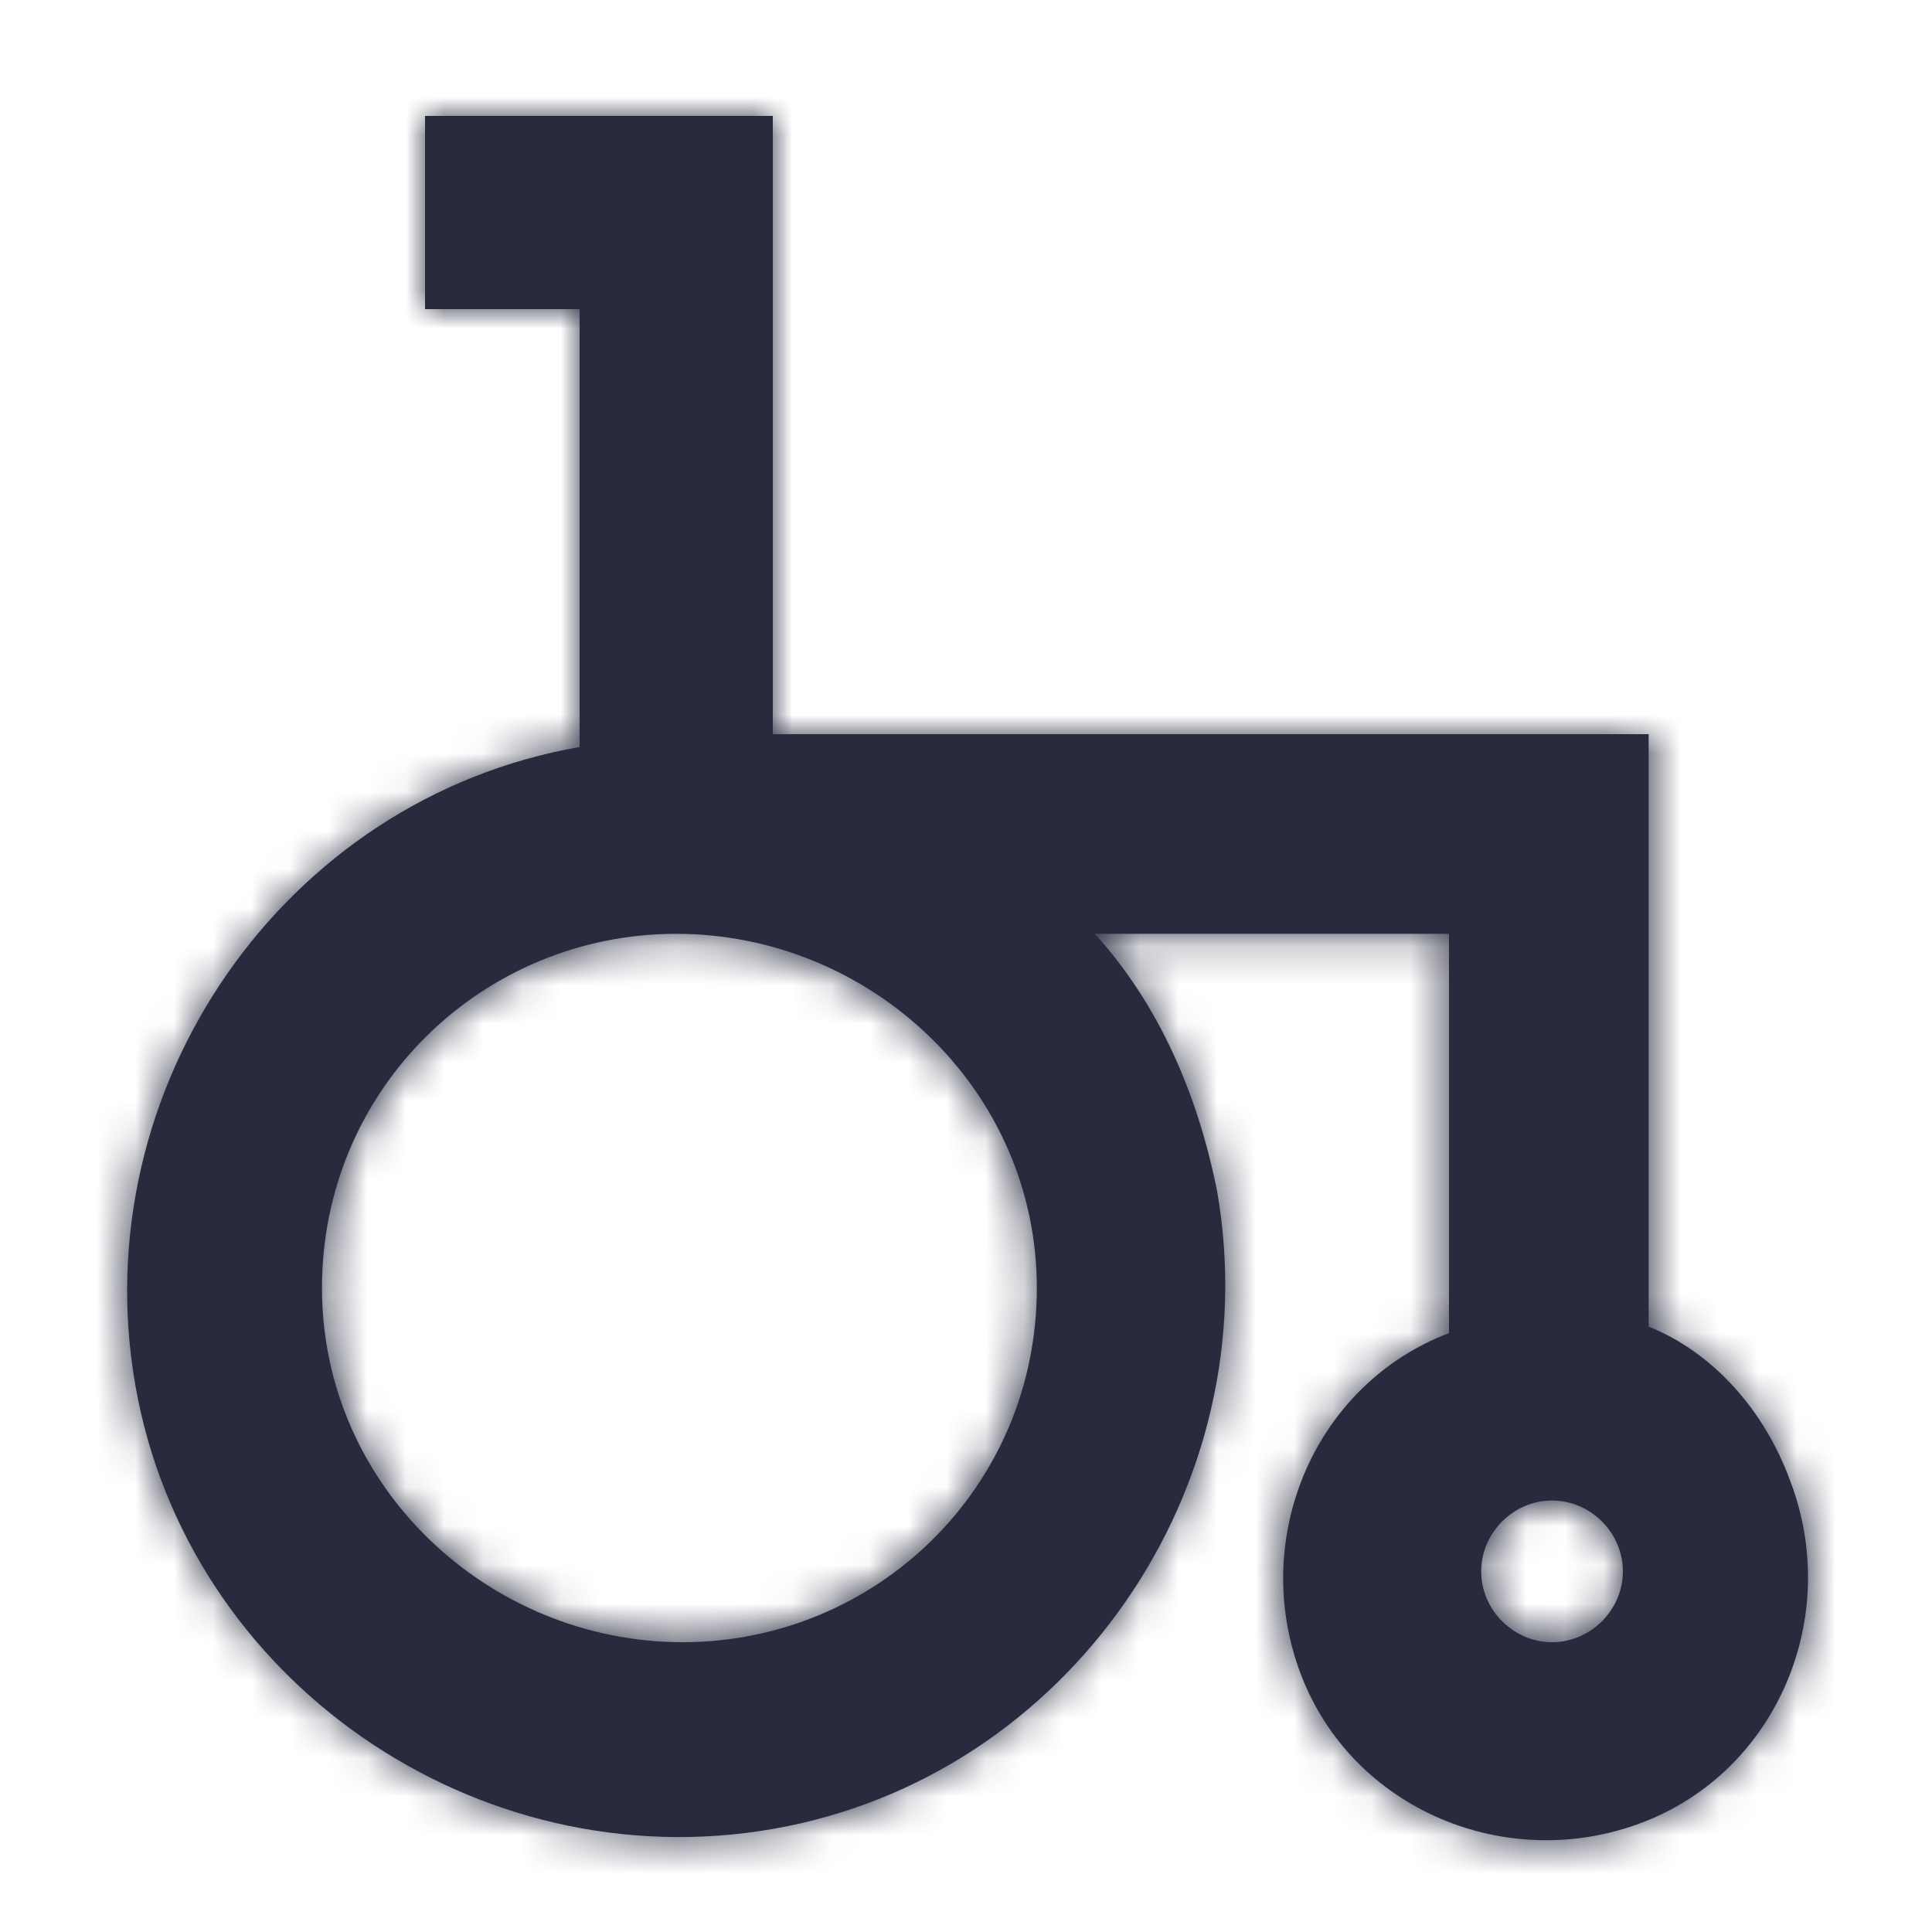
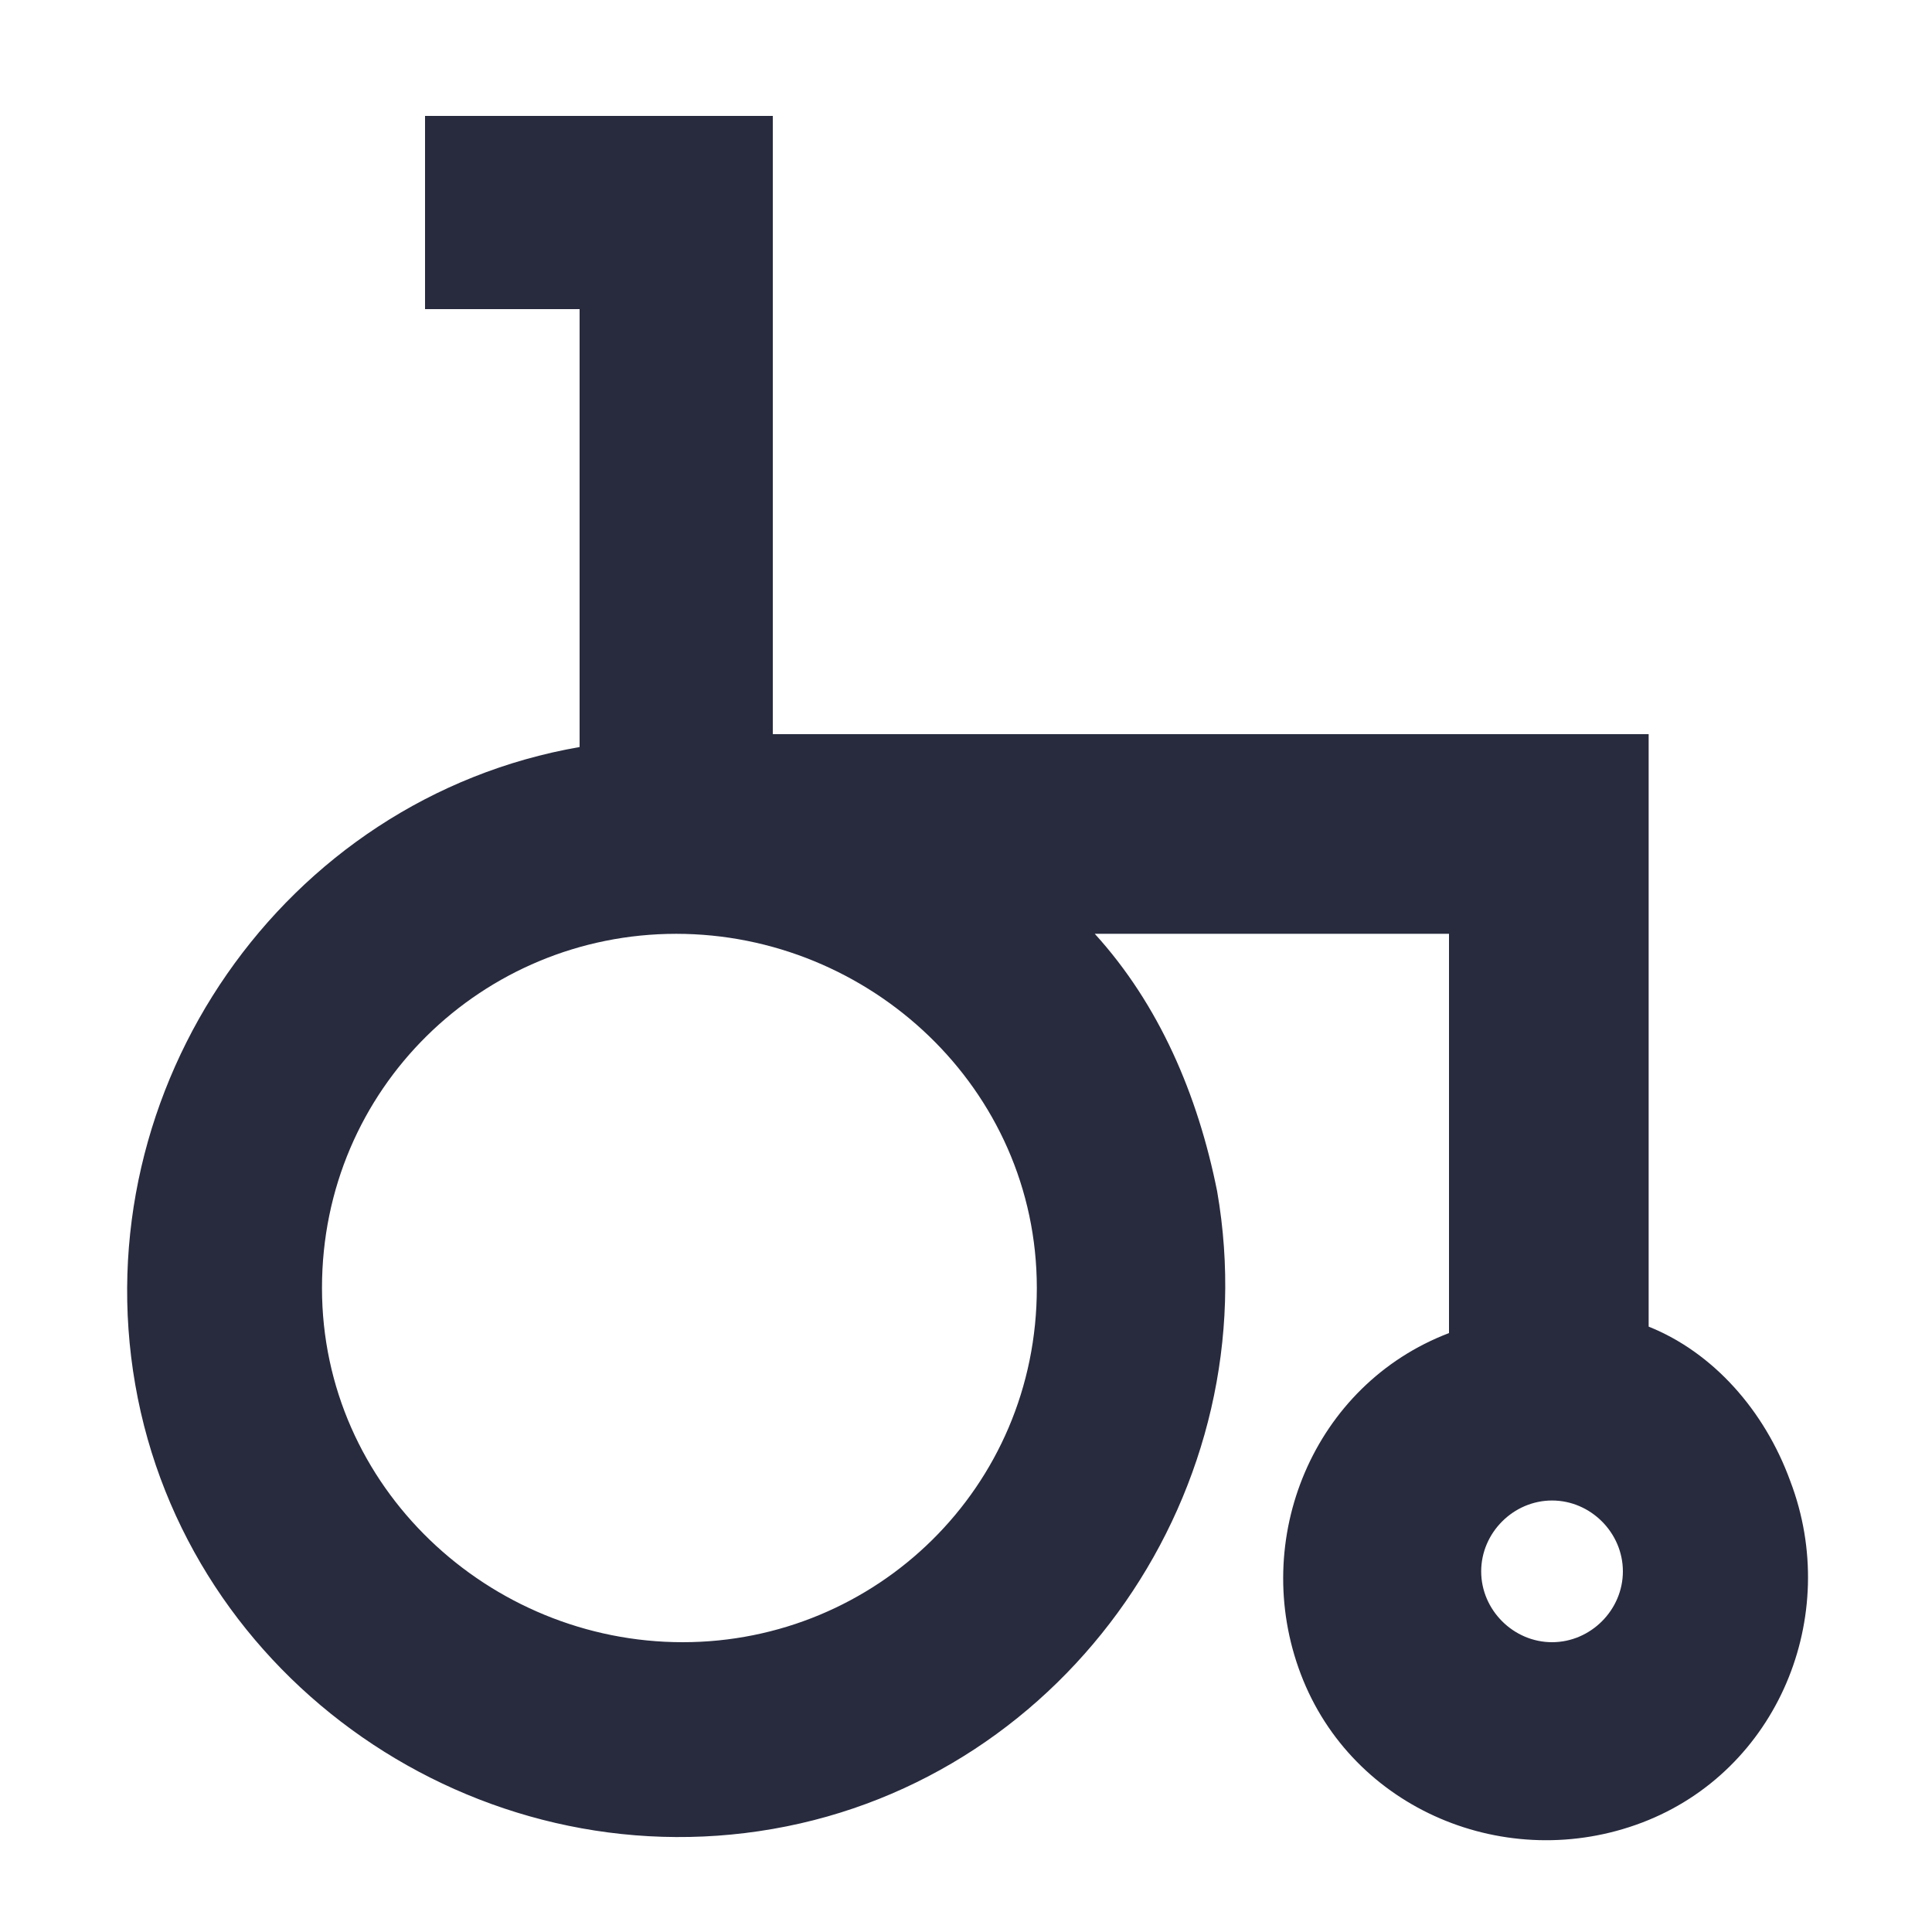
<svg xmlns="http://www.w3.org/2000/svg" xmlns:xlink="http://www.w3.org/1999/xlink" width="50px" height="50px" viewBox="0 0 50 50" version="1.1">
  <title>Icon / wheelchair_50</title>
  <desc>Created with Sketch.</desc>
  <defs>
    <path d="M39.667,31.333 L39.667,16 L17,16 L17,0 L8,0 L8,5 L12,5 L12,16.333 C4.333,17.667 -0.833,25.167 0.5,32.833 C1.833,40.5 9.333,45.667 17,44.333 C24.667,43 29.833,35.5 28.5,27.833 C28,25.333 27,23 25.333,21.167 L34.5,21.167 L34.5,31.5 C31,32.833 29.333,36.833 30.667,40.333 C32,43.833 36,45.5 39.5,44.167 C43,42.833 44.667,38.833 43.333,35.333 C42.667,33.5 41.333,32 39.667,31.333 L39.667,31.333 Z M23.833,30.333 C23.833,35.5 19.667,39.5 14.667,39.5 C9.667,39.5 5.333,35.5 5.333,30.333 C5.333,25.167 9.5,21.167 14.5,21.167 C19.5,21.167 23.833,25.167 23.833,30.333 L23.833,30.333 Z M37.167,39.5 C36.167,39.5 35.333,38.667 35.333,37.667 C35.333,36.667 36.167,35.833 37.167,35.833 C38.167,35.833 39,36.667 39,37.667 C39,38.667 38.167,39.5 37.167,39.5 L37.167,39.5 Z" id="path-1" />
  </defs>
  <g id="Icon-/-wheelchair_50" stroke="none" stroke-width="1" fill="none" fill-rule="evenodd">
    <g transform="translate(3, 3)">
      <mask id="mask-2" fill="white">
        <use xlink:href="#path-1" />
      </mask>
      <use id="Shape" fill="#282B3E" fill-rule="nonzero" xlink:href="#path-1" />
      <g id="Colour-/-Navy-Black-#1" mask="url(#mask-2)" fill="#282B3E">
        <g transform="translate(-3, -3)" id="Rectangle">
-           <rect x="0" y="0" width="50" height="50" />
-         </g>
+           </g>
      </g>
    </g>
  </g>
</svg>